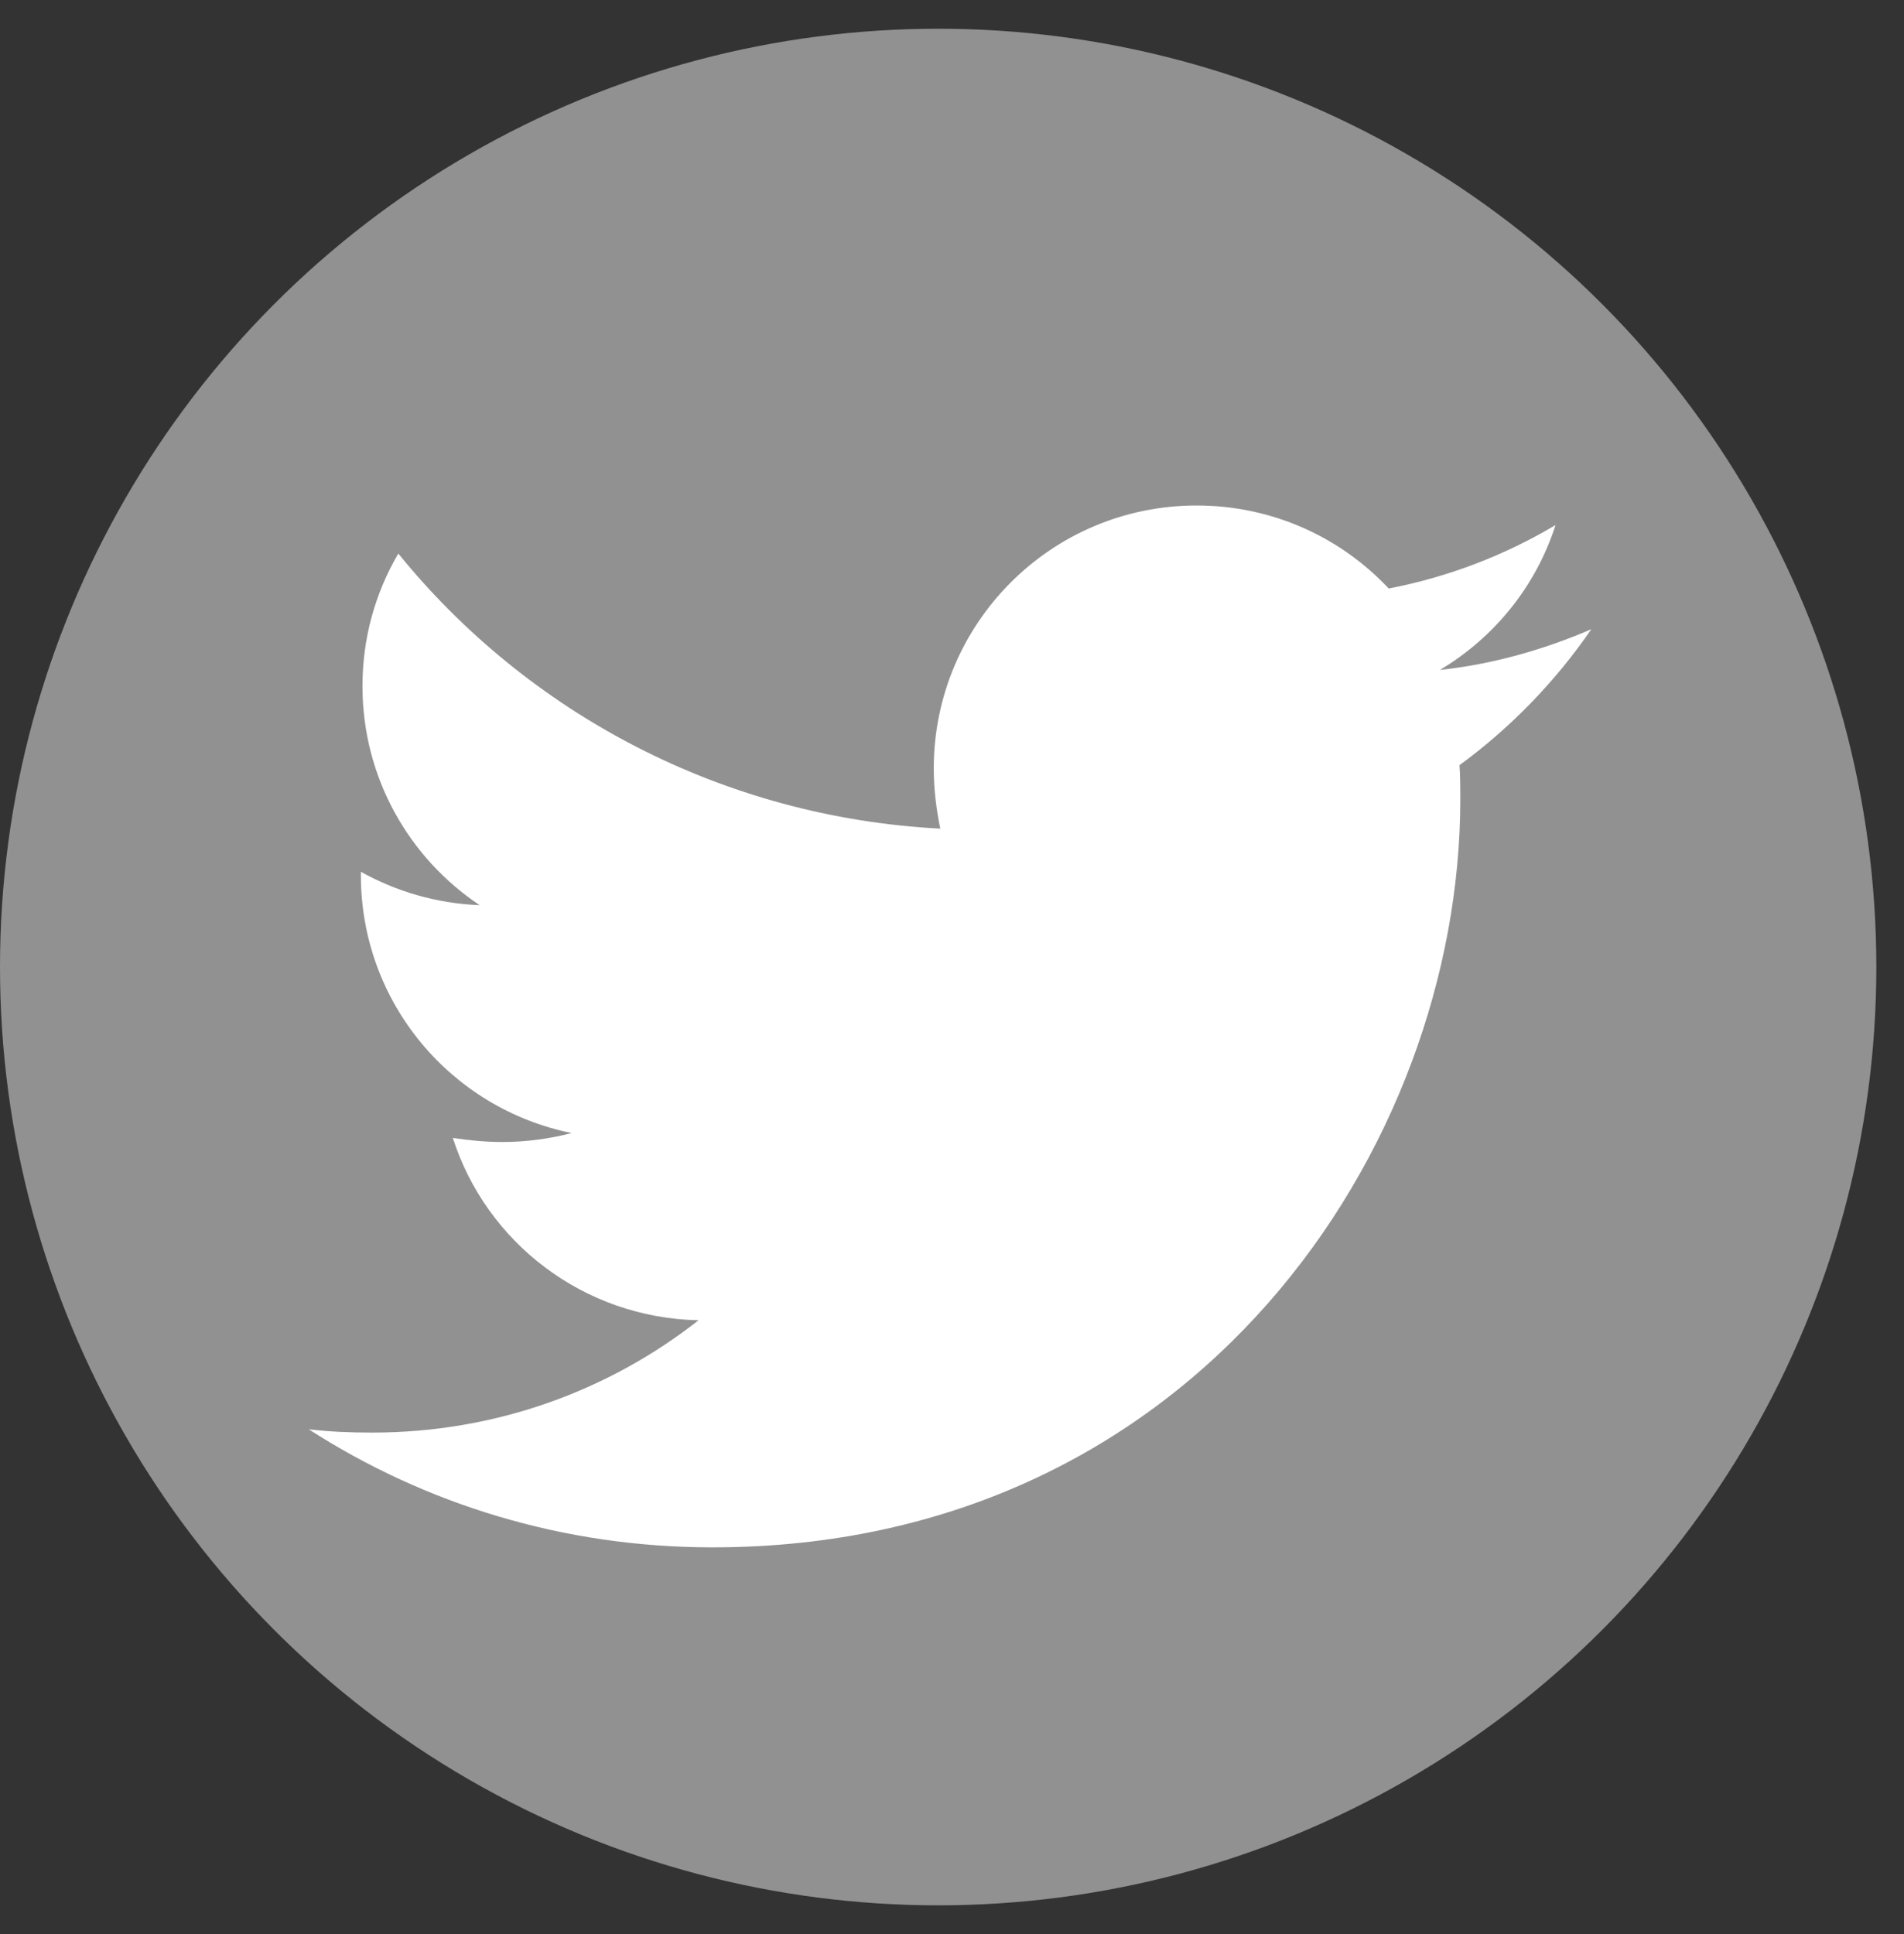
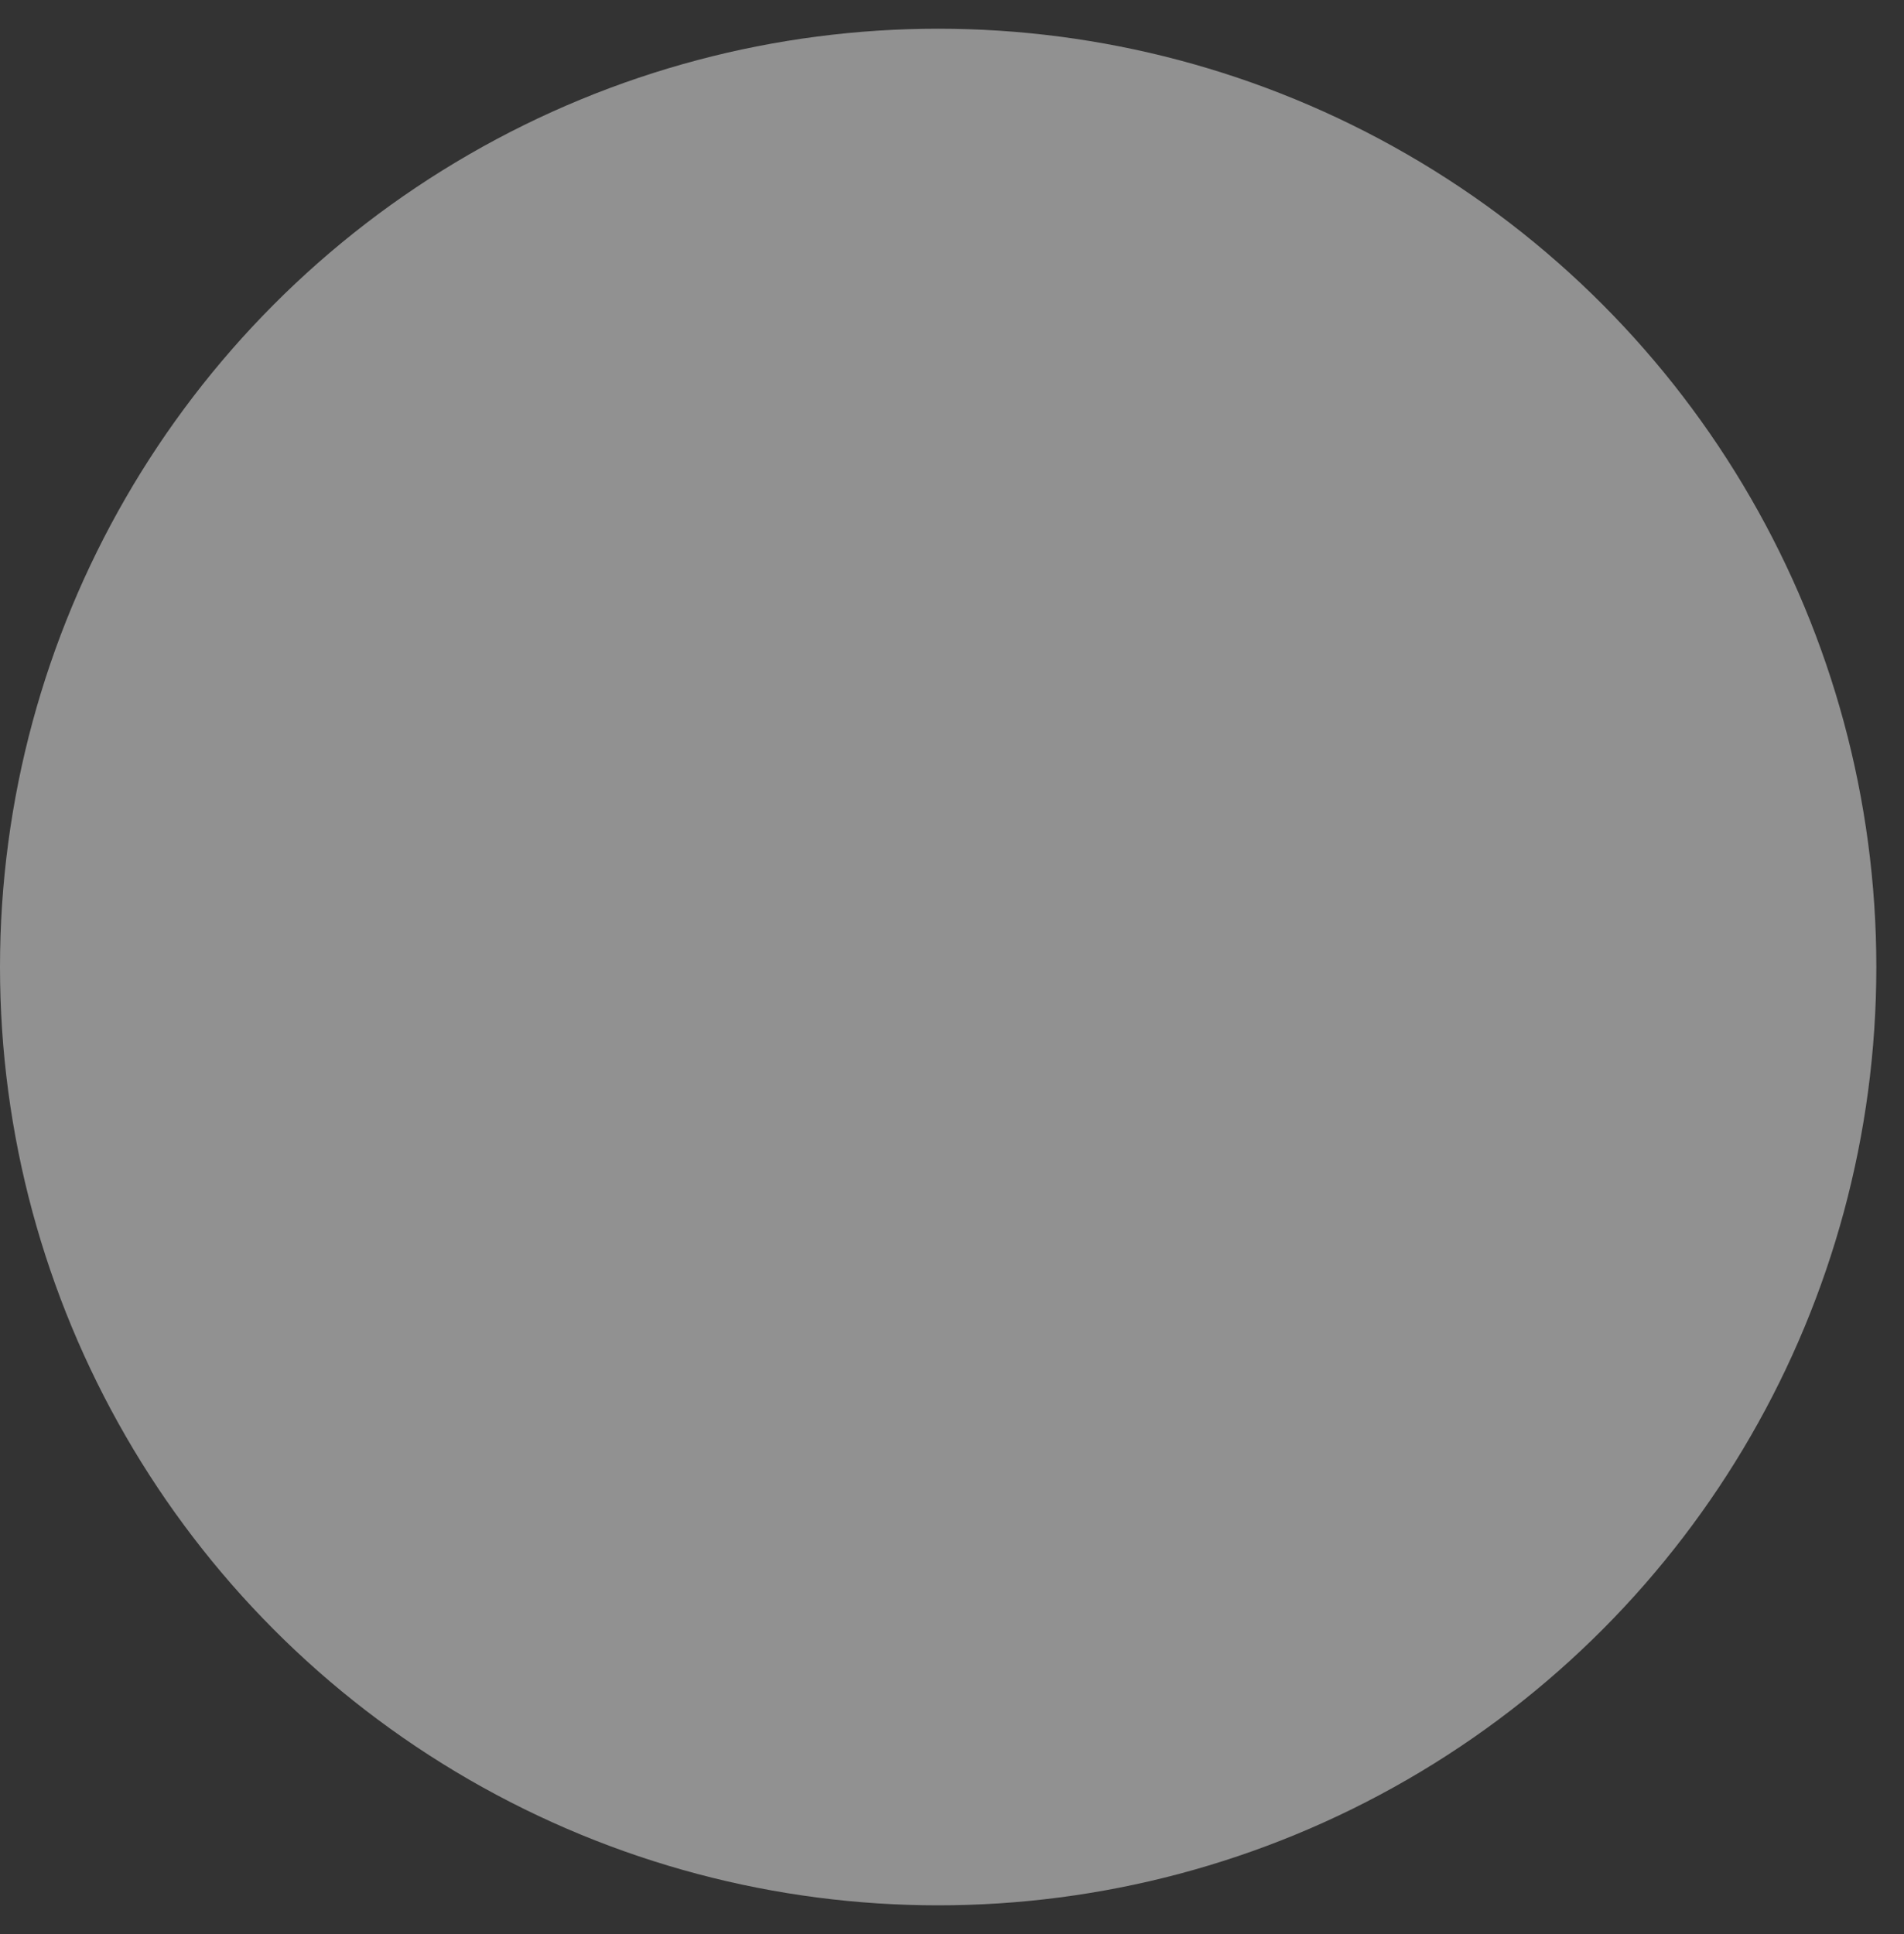
<svg xmlns="http://www.w3.org/2000/svg" width="64" height="65" viewBox="0 0 64 65" fill="none">
  <rect x="0" y="0" width="64" height="65" fill="#333333" stroke="none" />
  <circle cx="31.535" cy="32.5" r="31.535" fill="#919191" />
  <g clip-path="url(#clip0_23_161)">
    <path d="M49.059 25.715C49.086 26.099 49.086 26.482 49.086 26.864C49.086 38.545 40.196 52.004 23.947 52.004C18.941 52.004 14.291 50.554 10.379 48.037C11.09 48.119 11.774 48.147 12.513 48.147C16.643 48.147 20.446 46.752 23.482 44.372C19.598 44.29 16.342 41.746 15.221 38.244C15.768 38.326 16.315 38.381 16.889 38.381C17.683 38.381 18.476 38.272 19.215 38.08C15.166 37.259 12.13 33.703 12.13 29.409V29.299C13.306 29.956 14.674 30.366 16.123 30.421C13.743 28.834 12.184 26.126 12.184 23.062C12.184 21.421 12.622 19.916 13.388 18.603C17.737 23.965 24.275 27.466 31.606 27.849C31.47 27.193 31.387 26.509 31.387 25.825C31.387 20.956 35.327 16.989 40.223 16.989C42.767 16.989 45.065 18.056 46.679 19.779C48.676 19.396 50.591 18.658 52.287 17.646C51.63 19.698 50.235 21.421 48.402 22.515C50.181 22.324 51.904 21.831 53.49 21.147C52.287 22.898 50.782 24.457 49.059 25.715Z" fill="white" />
  </g>
  <defs>
    <clipPath id="clip0_23_161">
-       <rect width="43.112" height="43.112" fill="white" transform="translate(10.379 12.94)" />
-     </clipPath>
+       </clipPath>
  </defs>
</svg>